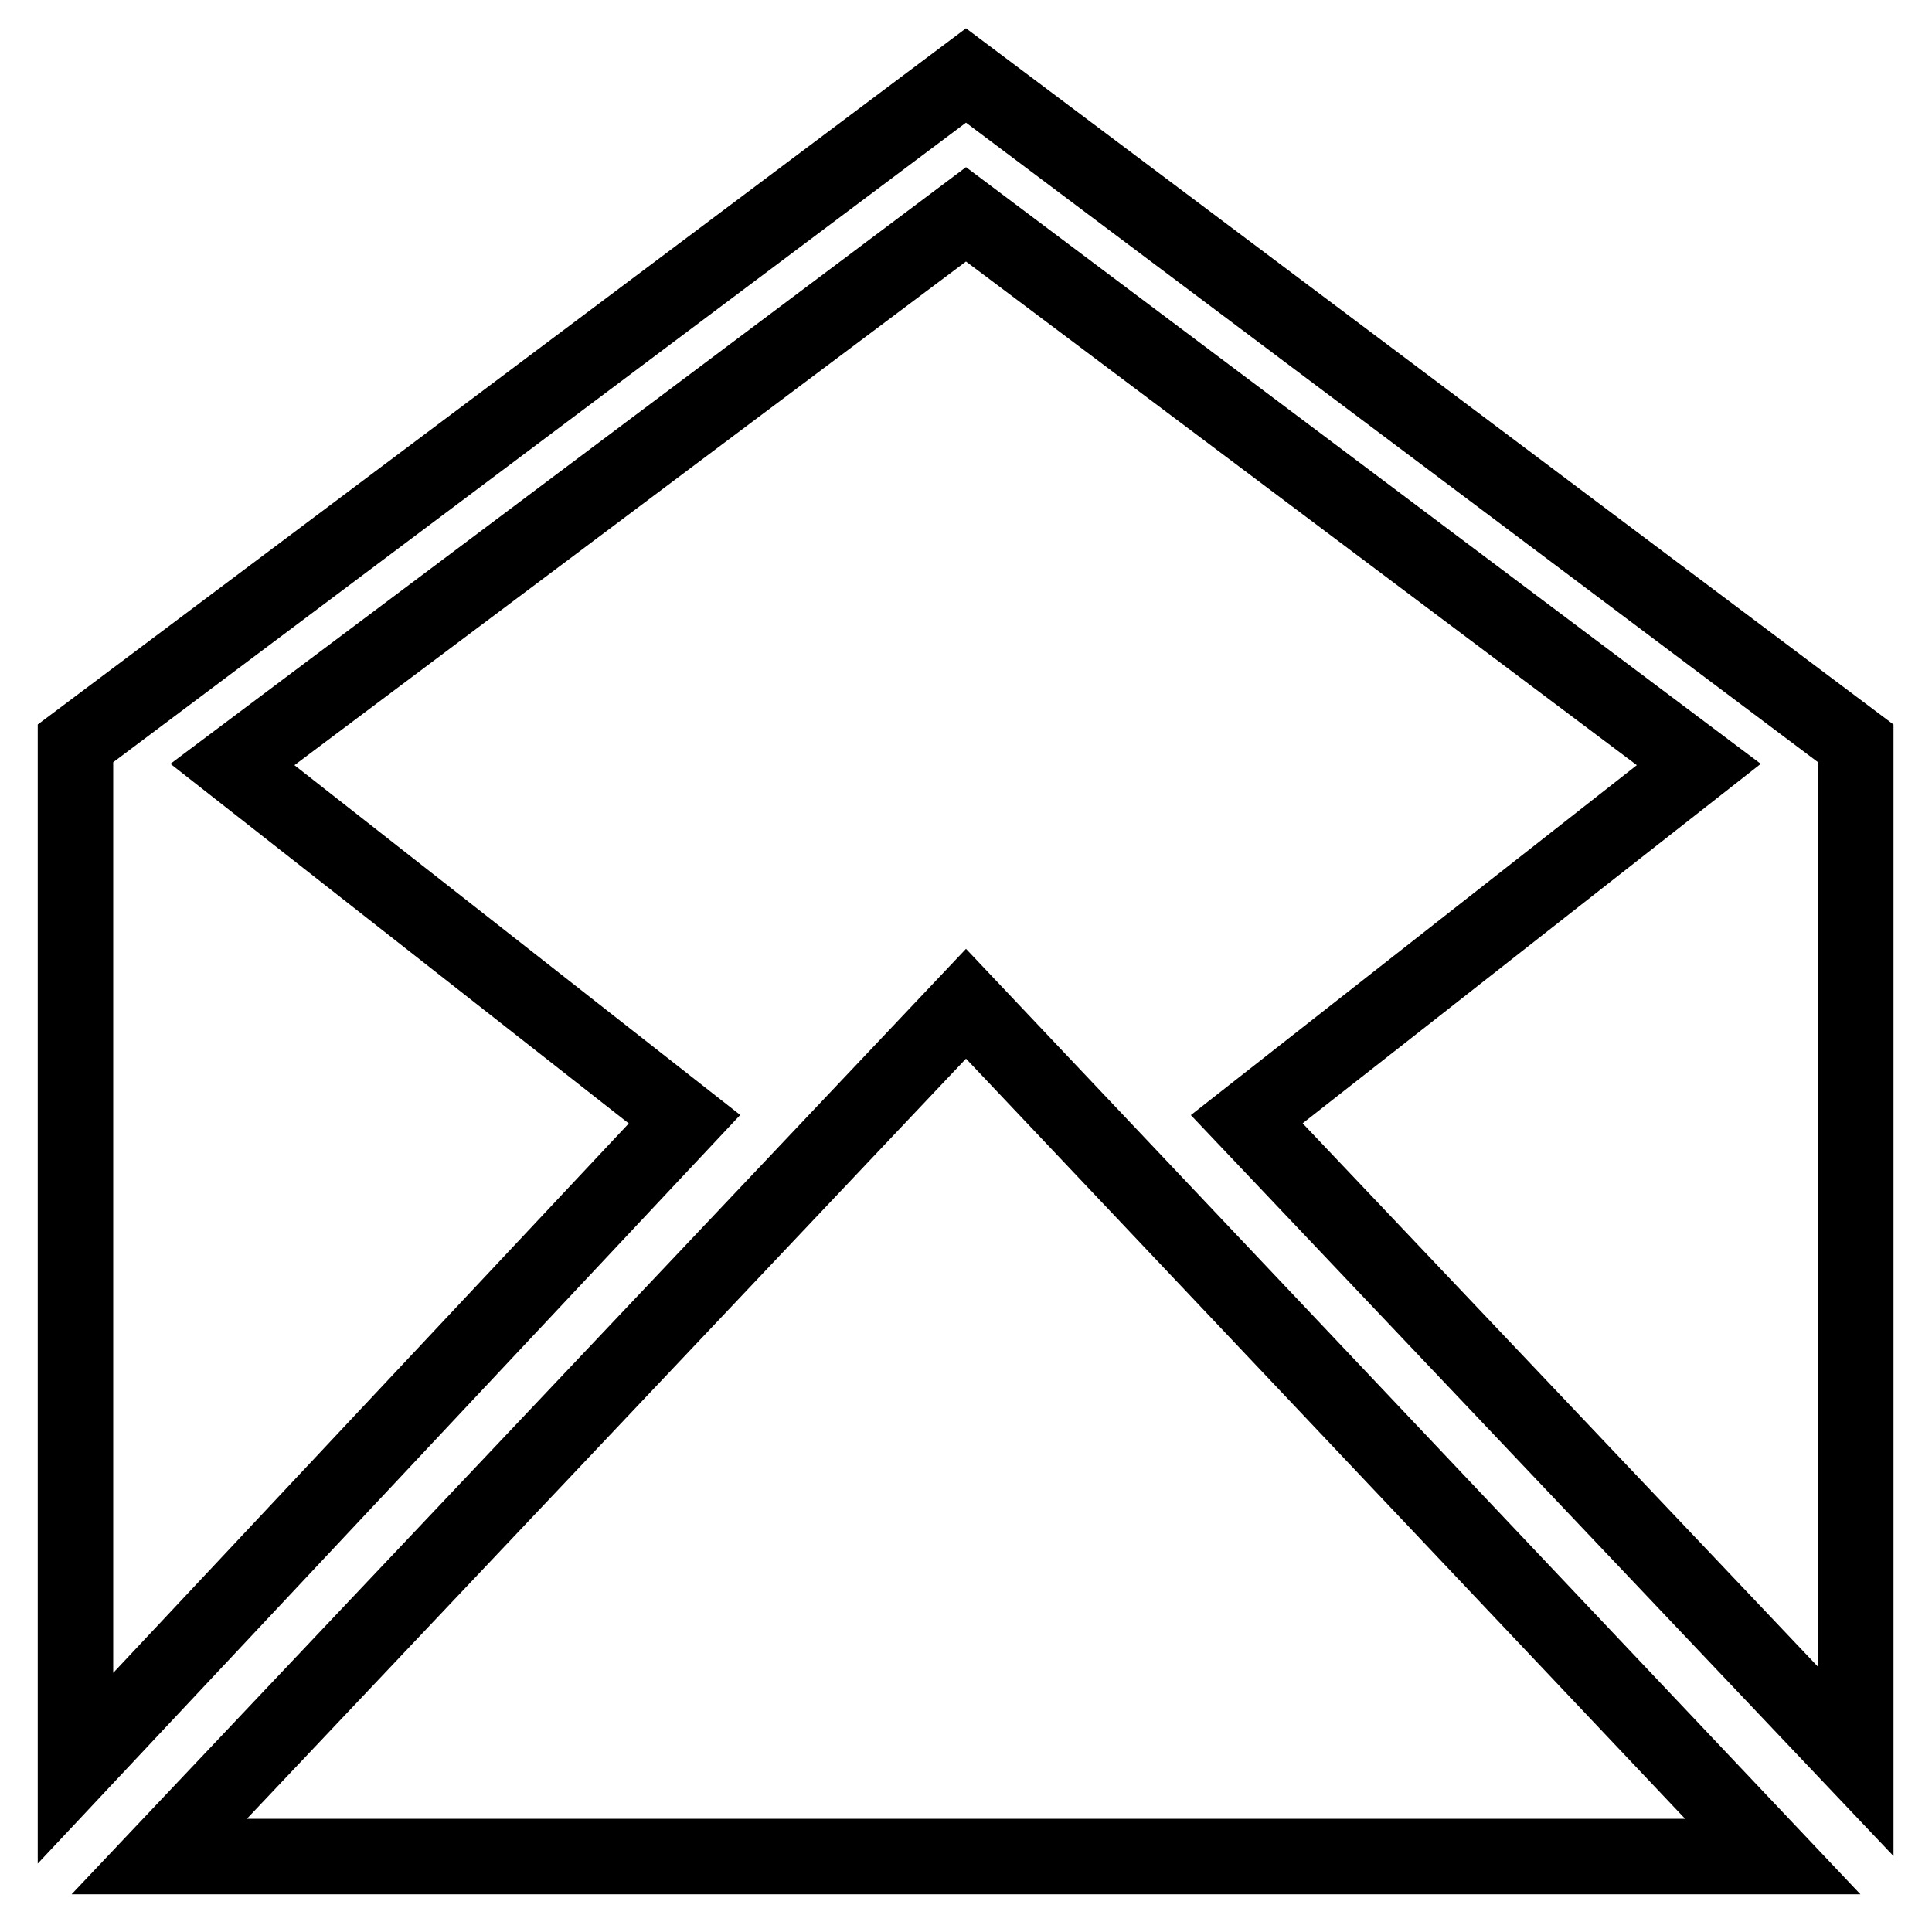
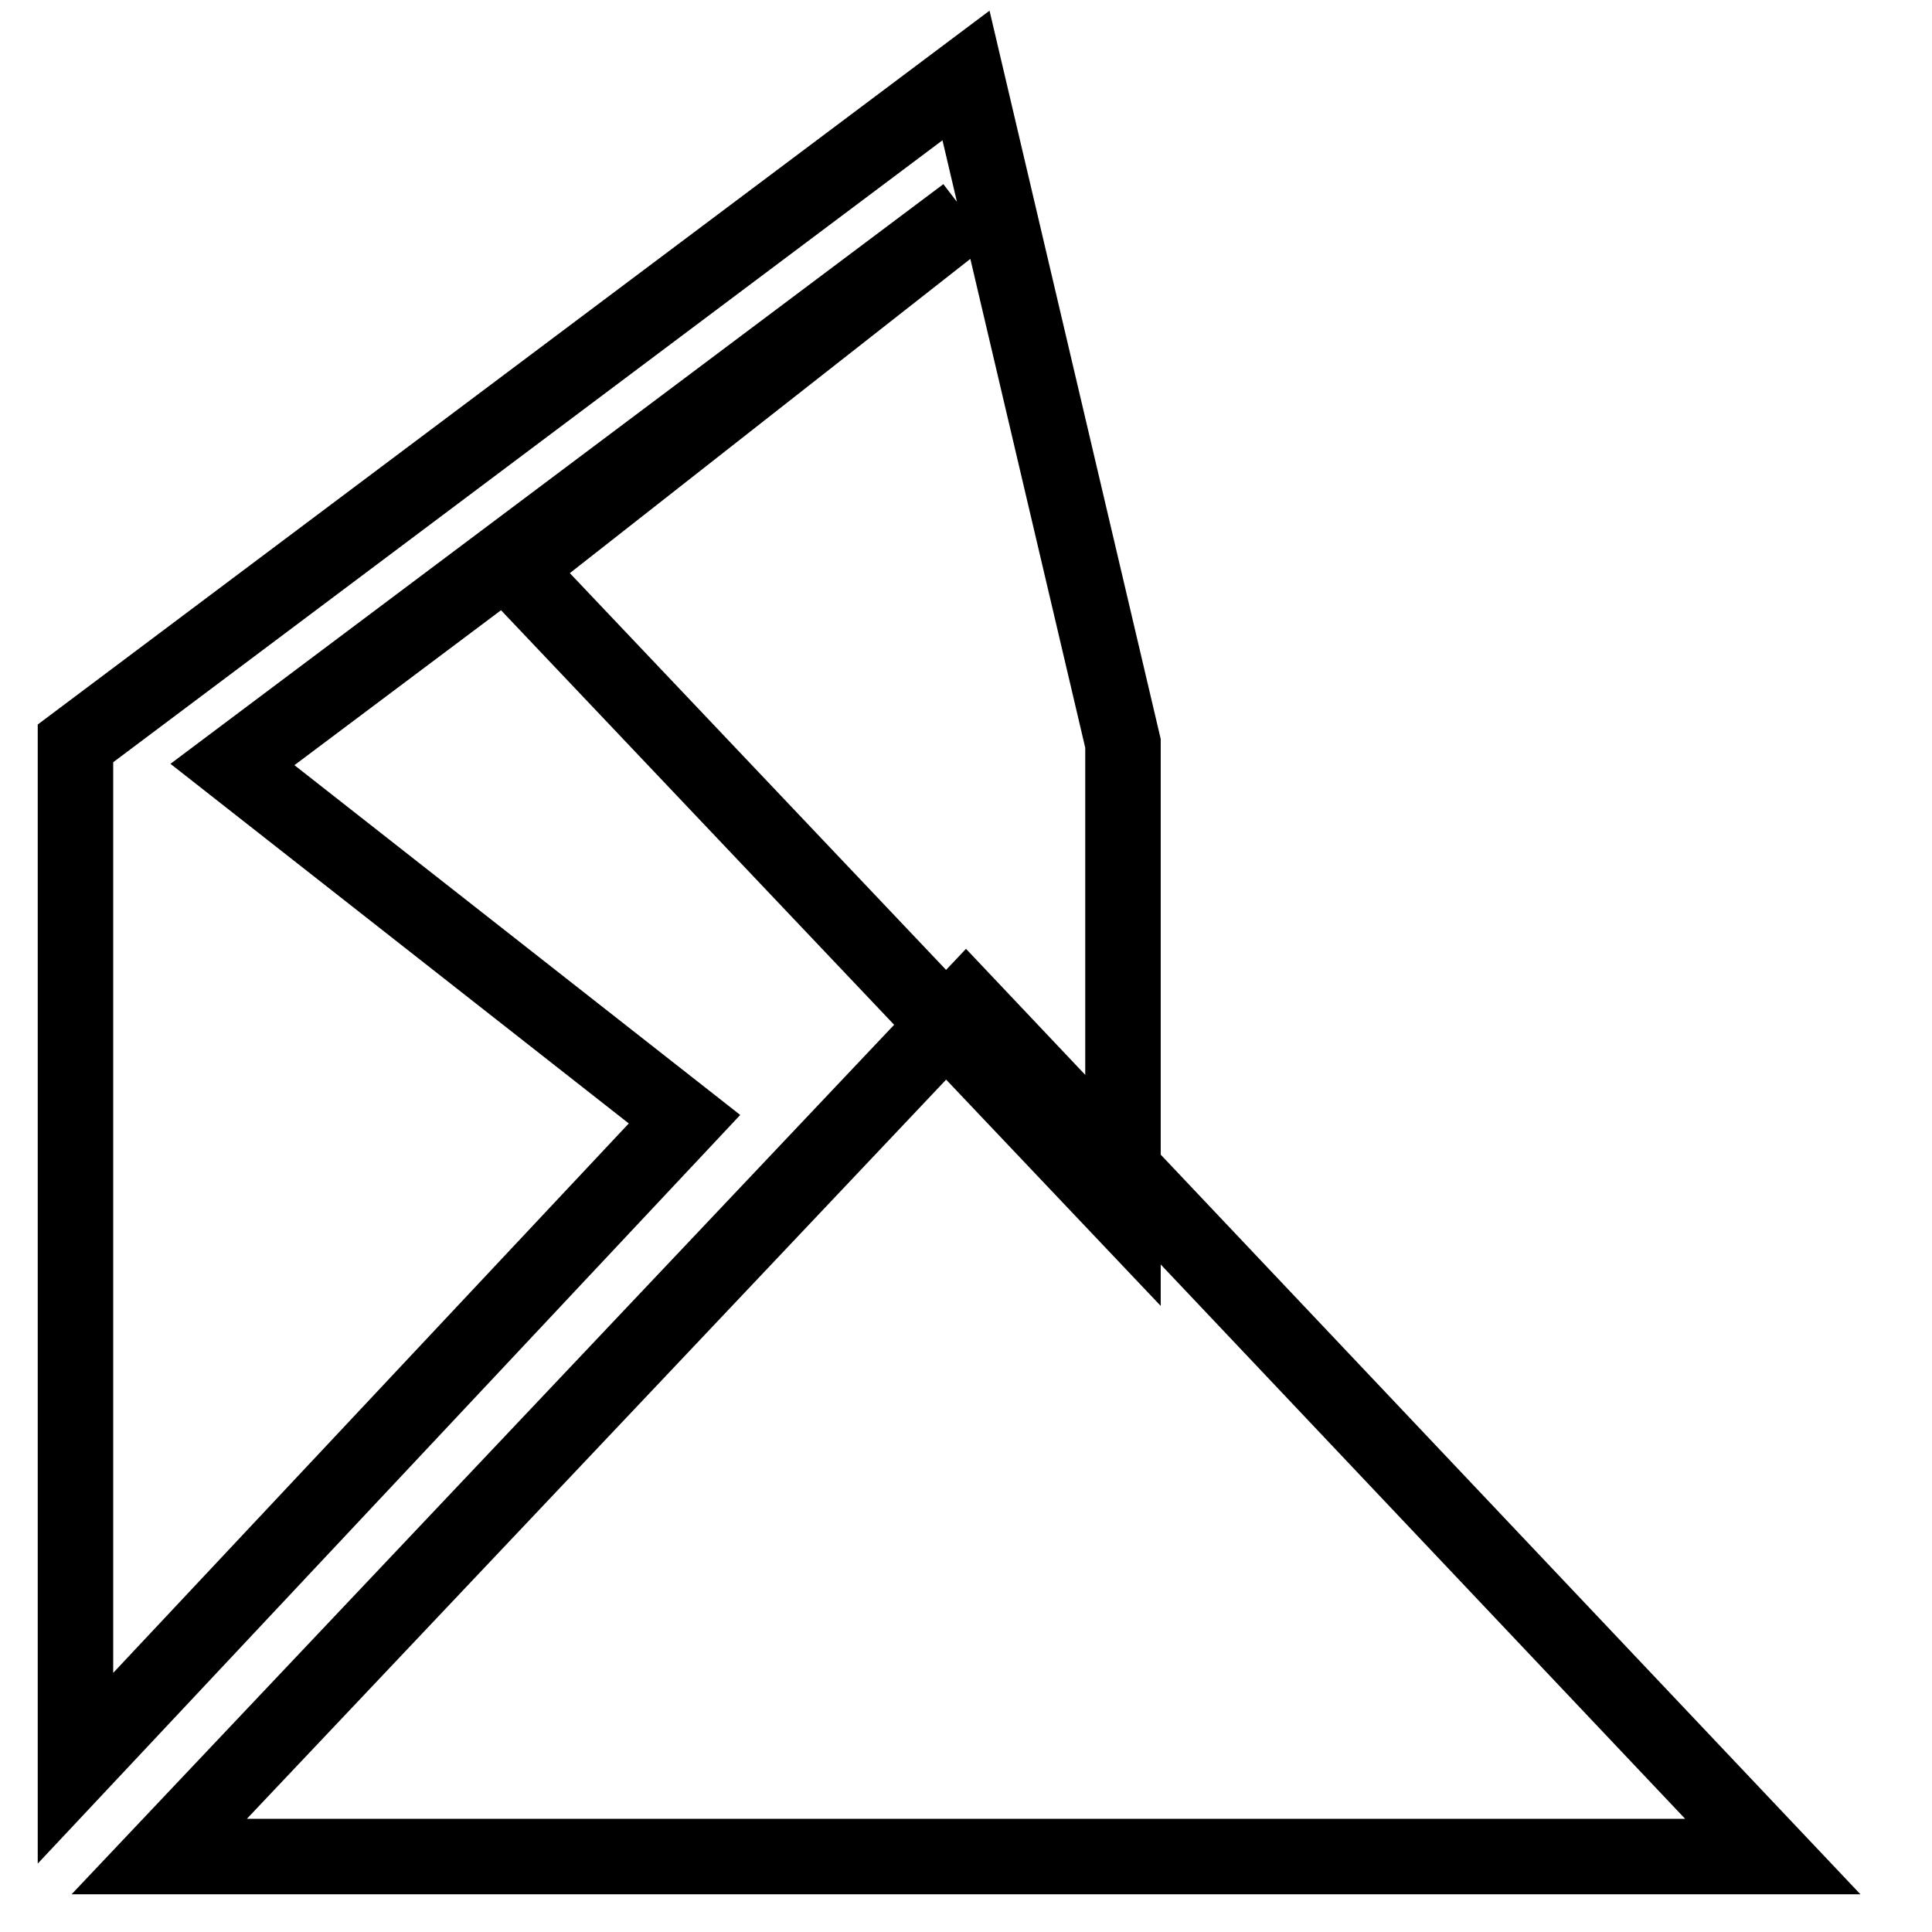
<svg xmlns="http://www.w3.org/2000/svg" version="1.1" x="0px" y="0px" viewBox="0 0 256 256" enable-background="new 0 0 256 256" xml:space="preserve">
  <g>
-     <path stroke-width="10" fill-opacity="0" stroke="#000000" d="M128,133l106.9,113H21.1L128,133L128,133z M128,10L10,98.5v135.8l80.7-86l-59.9-47L128,28.4l97.1,72.9 l-59.9,47l80.7,85.1V98.5L128,10L128,10z" />
+     <path stroke-width="10" fill-opacity="0" stroke="#000000" d="M128,133l106.9,113H21.1L128,133L128,133z M128,10L10,98.5v135.8l80.7-86l-59.9-47L128,28.4l-59.9,47l80.7,85.1V98.5L128,10L128,10z" />
  </g>
</svg>